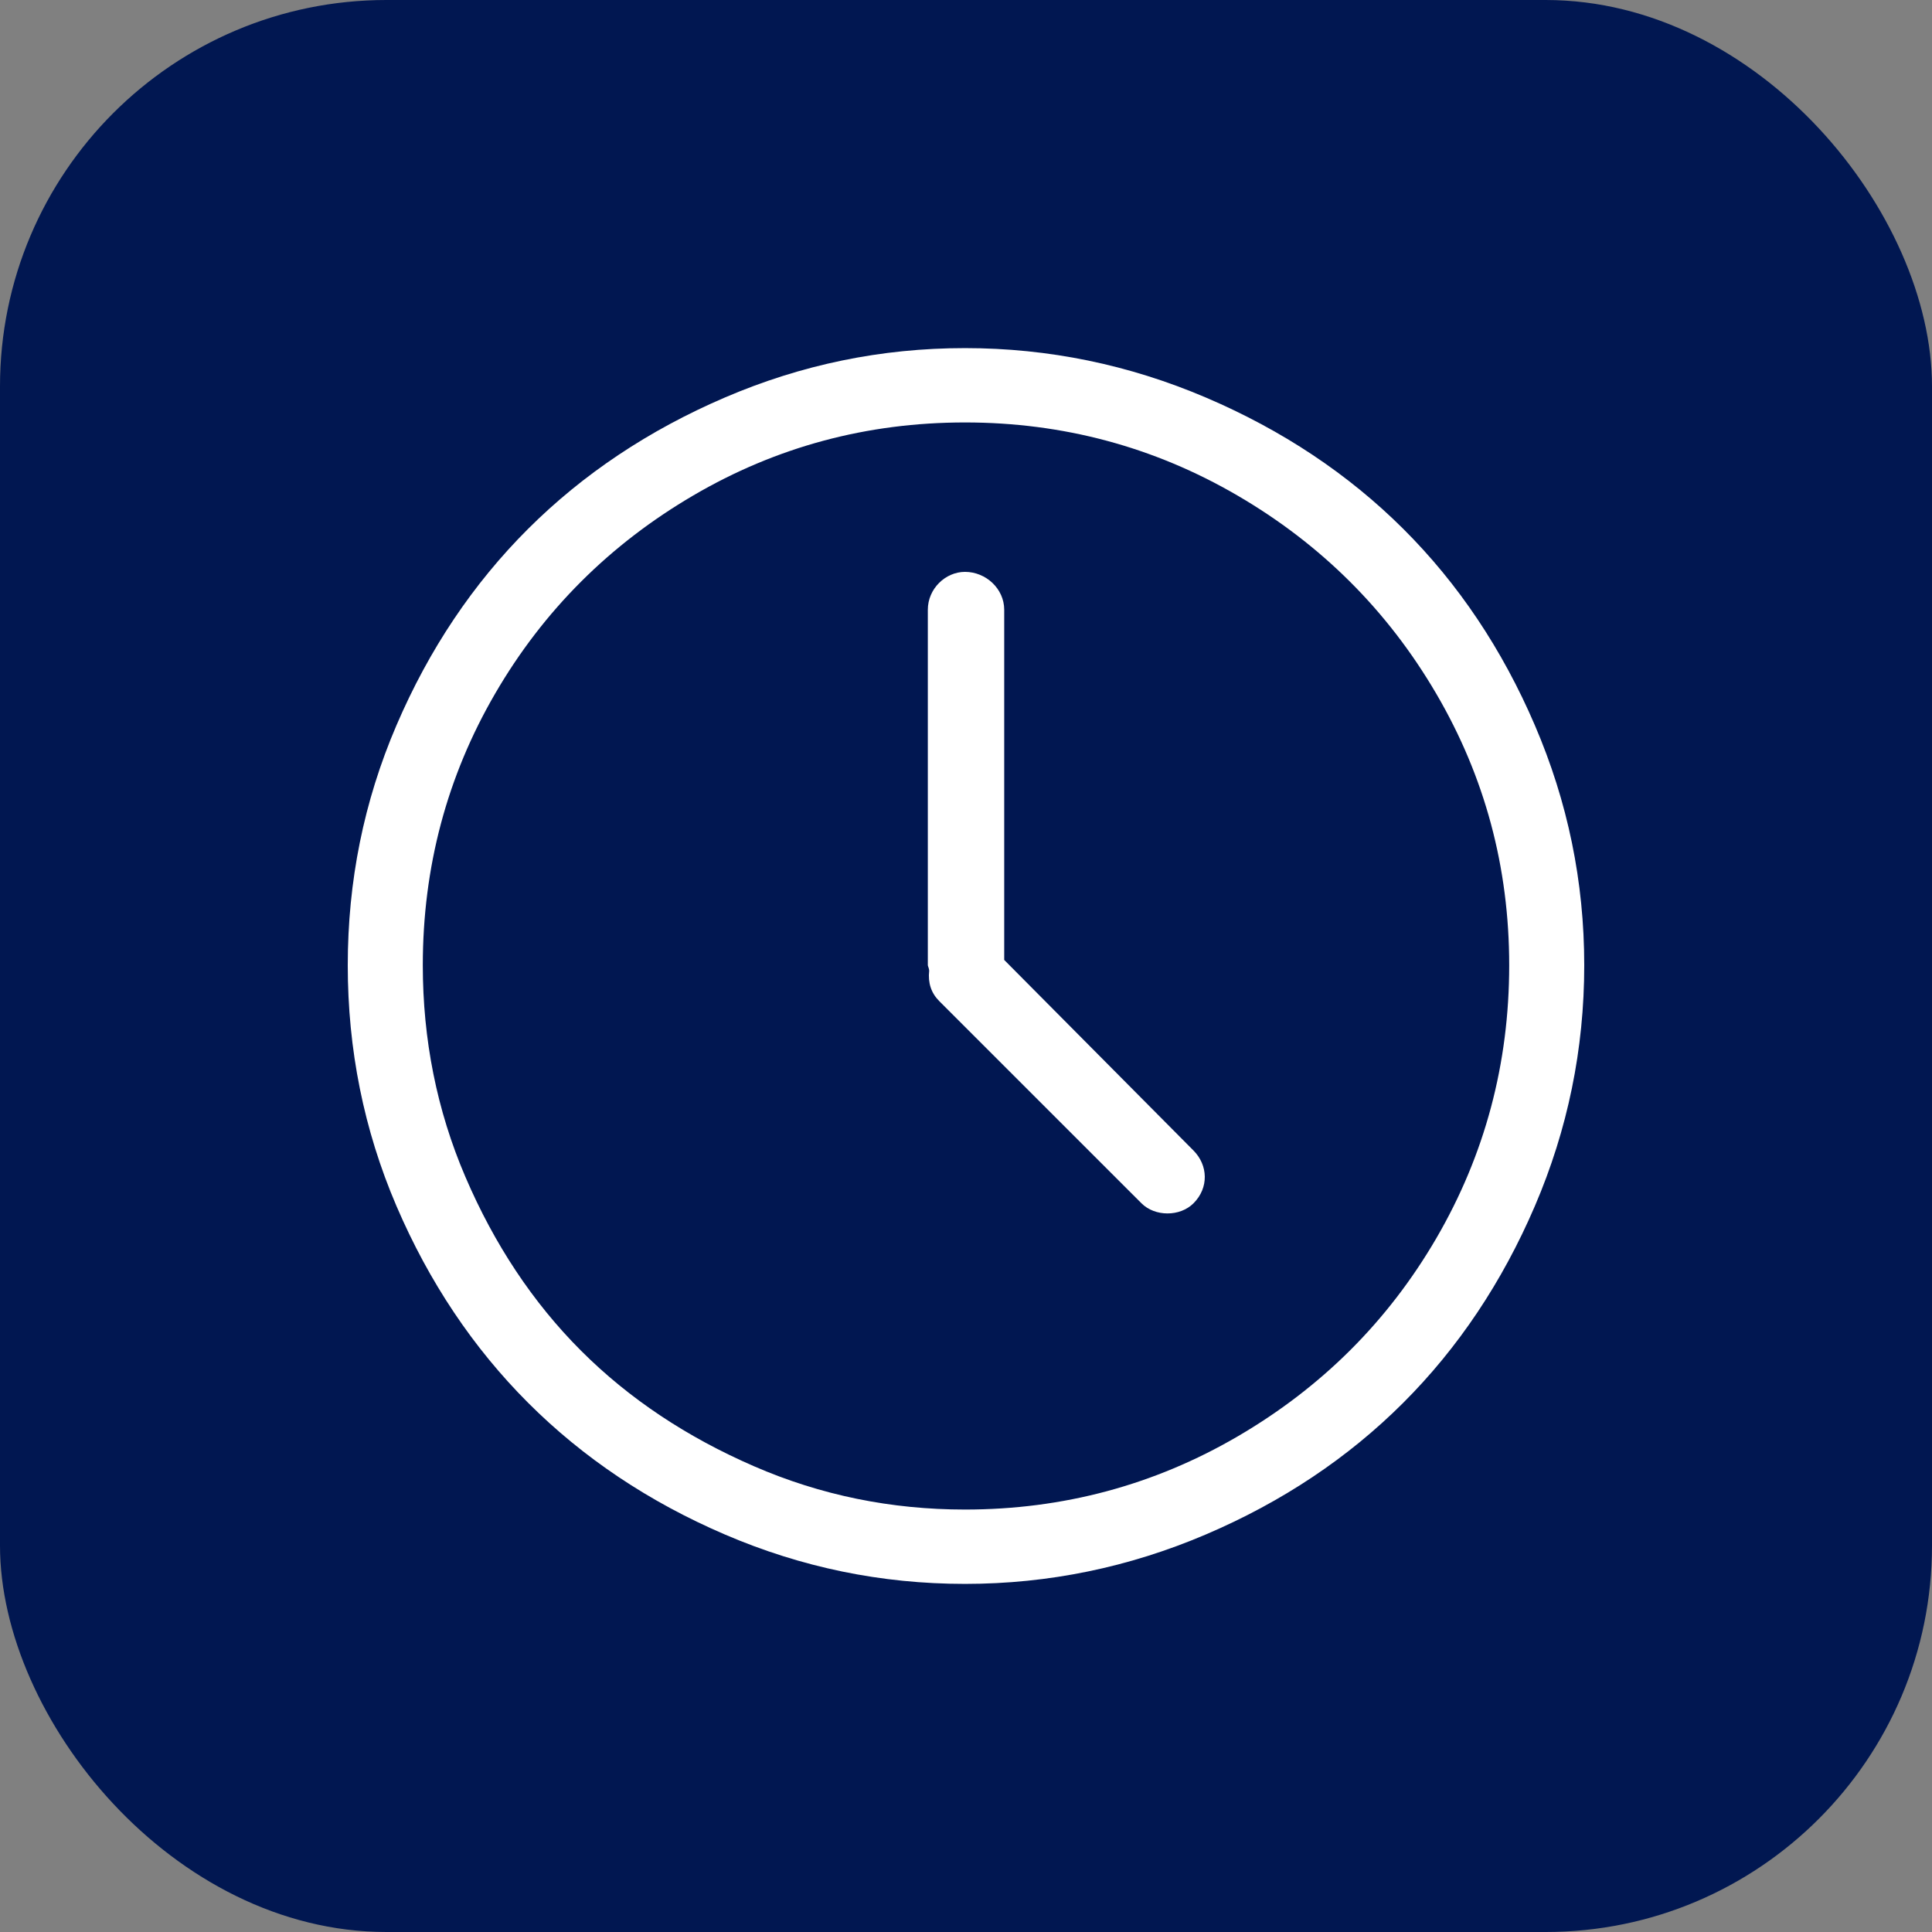
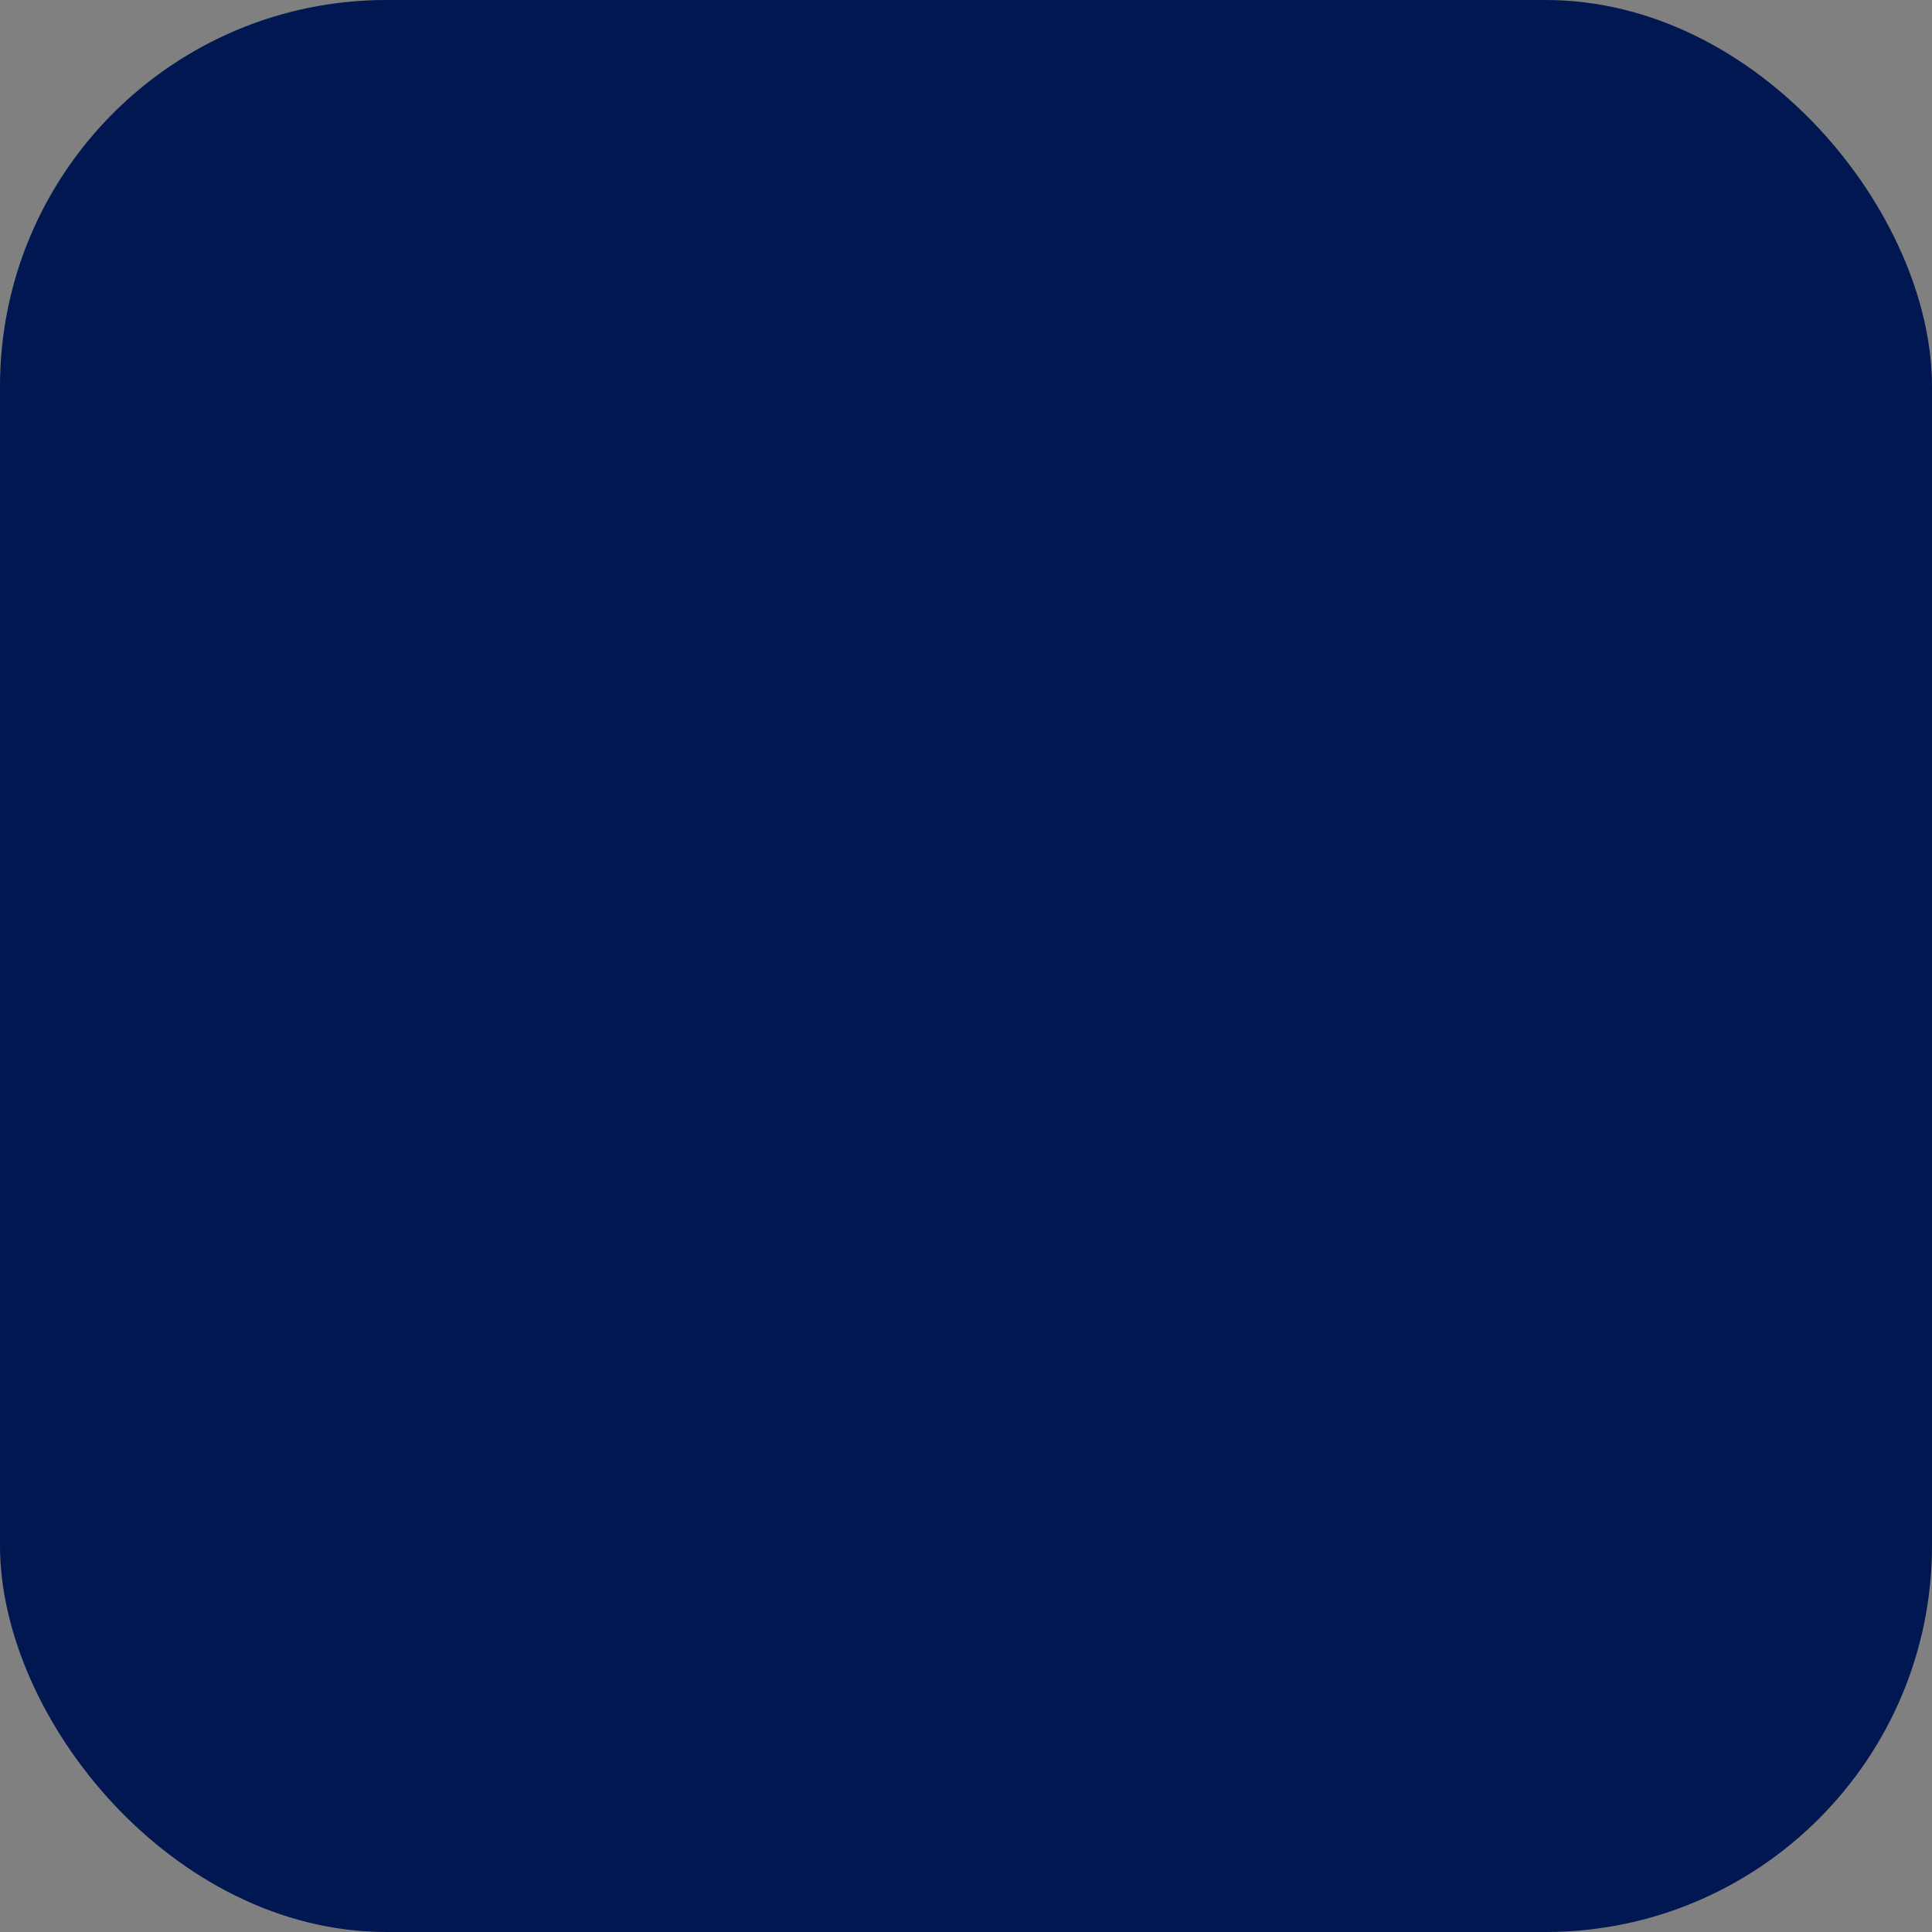
<svg xmlns="http://www.w3.org/2000/svg" width="50" height="50" viewBox="0 0 50 50" fill="none">
  <rect x="0" y="0" width="50" height="50" fill="#808080" stroke="none" />
  <rect width="50" height="50" rx="10" fill="#011751" />
  <g clip-path="url(#clip0_4419_38)">
-     <path d="M39.723 18.772C38.036 14.838 35.169 11.978 31.203 10.286C29.22 9.441 27.143 9.009 24.974 9.009C22.804 9.009 20.743 9.437 18.763 10.286C14.829 11.973 11.95 14.832 10.26 18.772C9.413 20.745 9 22.813 9 24.982C9 27.152 9.413 29.237 10.26 31.211C11.95 35.151 14.83 38.027 18.763 39.714C20.743 40.564 22.804 40.991 24.974 40.991C27.143 40.991 29.22 40.559 31.202 39.714C35.168 38.023 38.035 35.144 39.723 31.211C40.572 29.231 41 27.152 41 24.982C41 22.813 40.573 20.752 39.723 18.772ZM37.169 32.051C35.913 34.205 34.192 35.914 32.025 37.177C29.871 38.433 27.511 39.067 24.974 39.067C23.067 39.067 21.247 38.7 19.515 37.947C17.783 37.195 16.287 36.206 15.036 34.955C13.785 33.704 12.789 32.194 12.045 30.459C11.302 28.73 10.942 26.89 10.942 24.983C10.942 22.445 11.566 20.097 12.815 17.949C14.068 15.793 15.789 14.083 17.941 12.823C20.092 11.563 22.437 10.933 24.974 10.933C27.511 10.933 29.87 11.567 32.024 12.823C34.191 14.086 35.908 15.797 37.168 17.949C38.428 20.101 39.058 22.445 39.058 24.982C39.058 27.52 38.432 29.884 37.169 32.051Z" fill="white" />
-     <path d="M25.989 24.843V15.78C25.989 15.237 25.516 14.8 24.974 14.8C24.467 14.8 24.012 15.237 24.012 15.78V24.982C24.012 25 24.047 25.07 24.047 25.122C24.012 25.438 24.099 25.7 24.309 25.91L29.541 31.141C29.891 31.491 30.538 31.491 30.888 31.141C31.29 30.739 31.264 30.155 30.888 29.776L25.989 24.843Z" fill="white" />
-   </g>
+     </g>
  <defs>
    <clipPath id="clip0_4419_38">
-       <rect width="32" height="32" fill="white" transform="translate(9 9)" />
-     </clipPath>
+       </clipPath>
  </defs>
</svg>